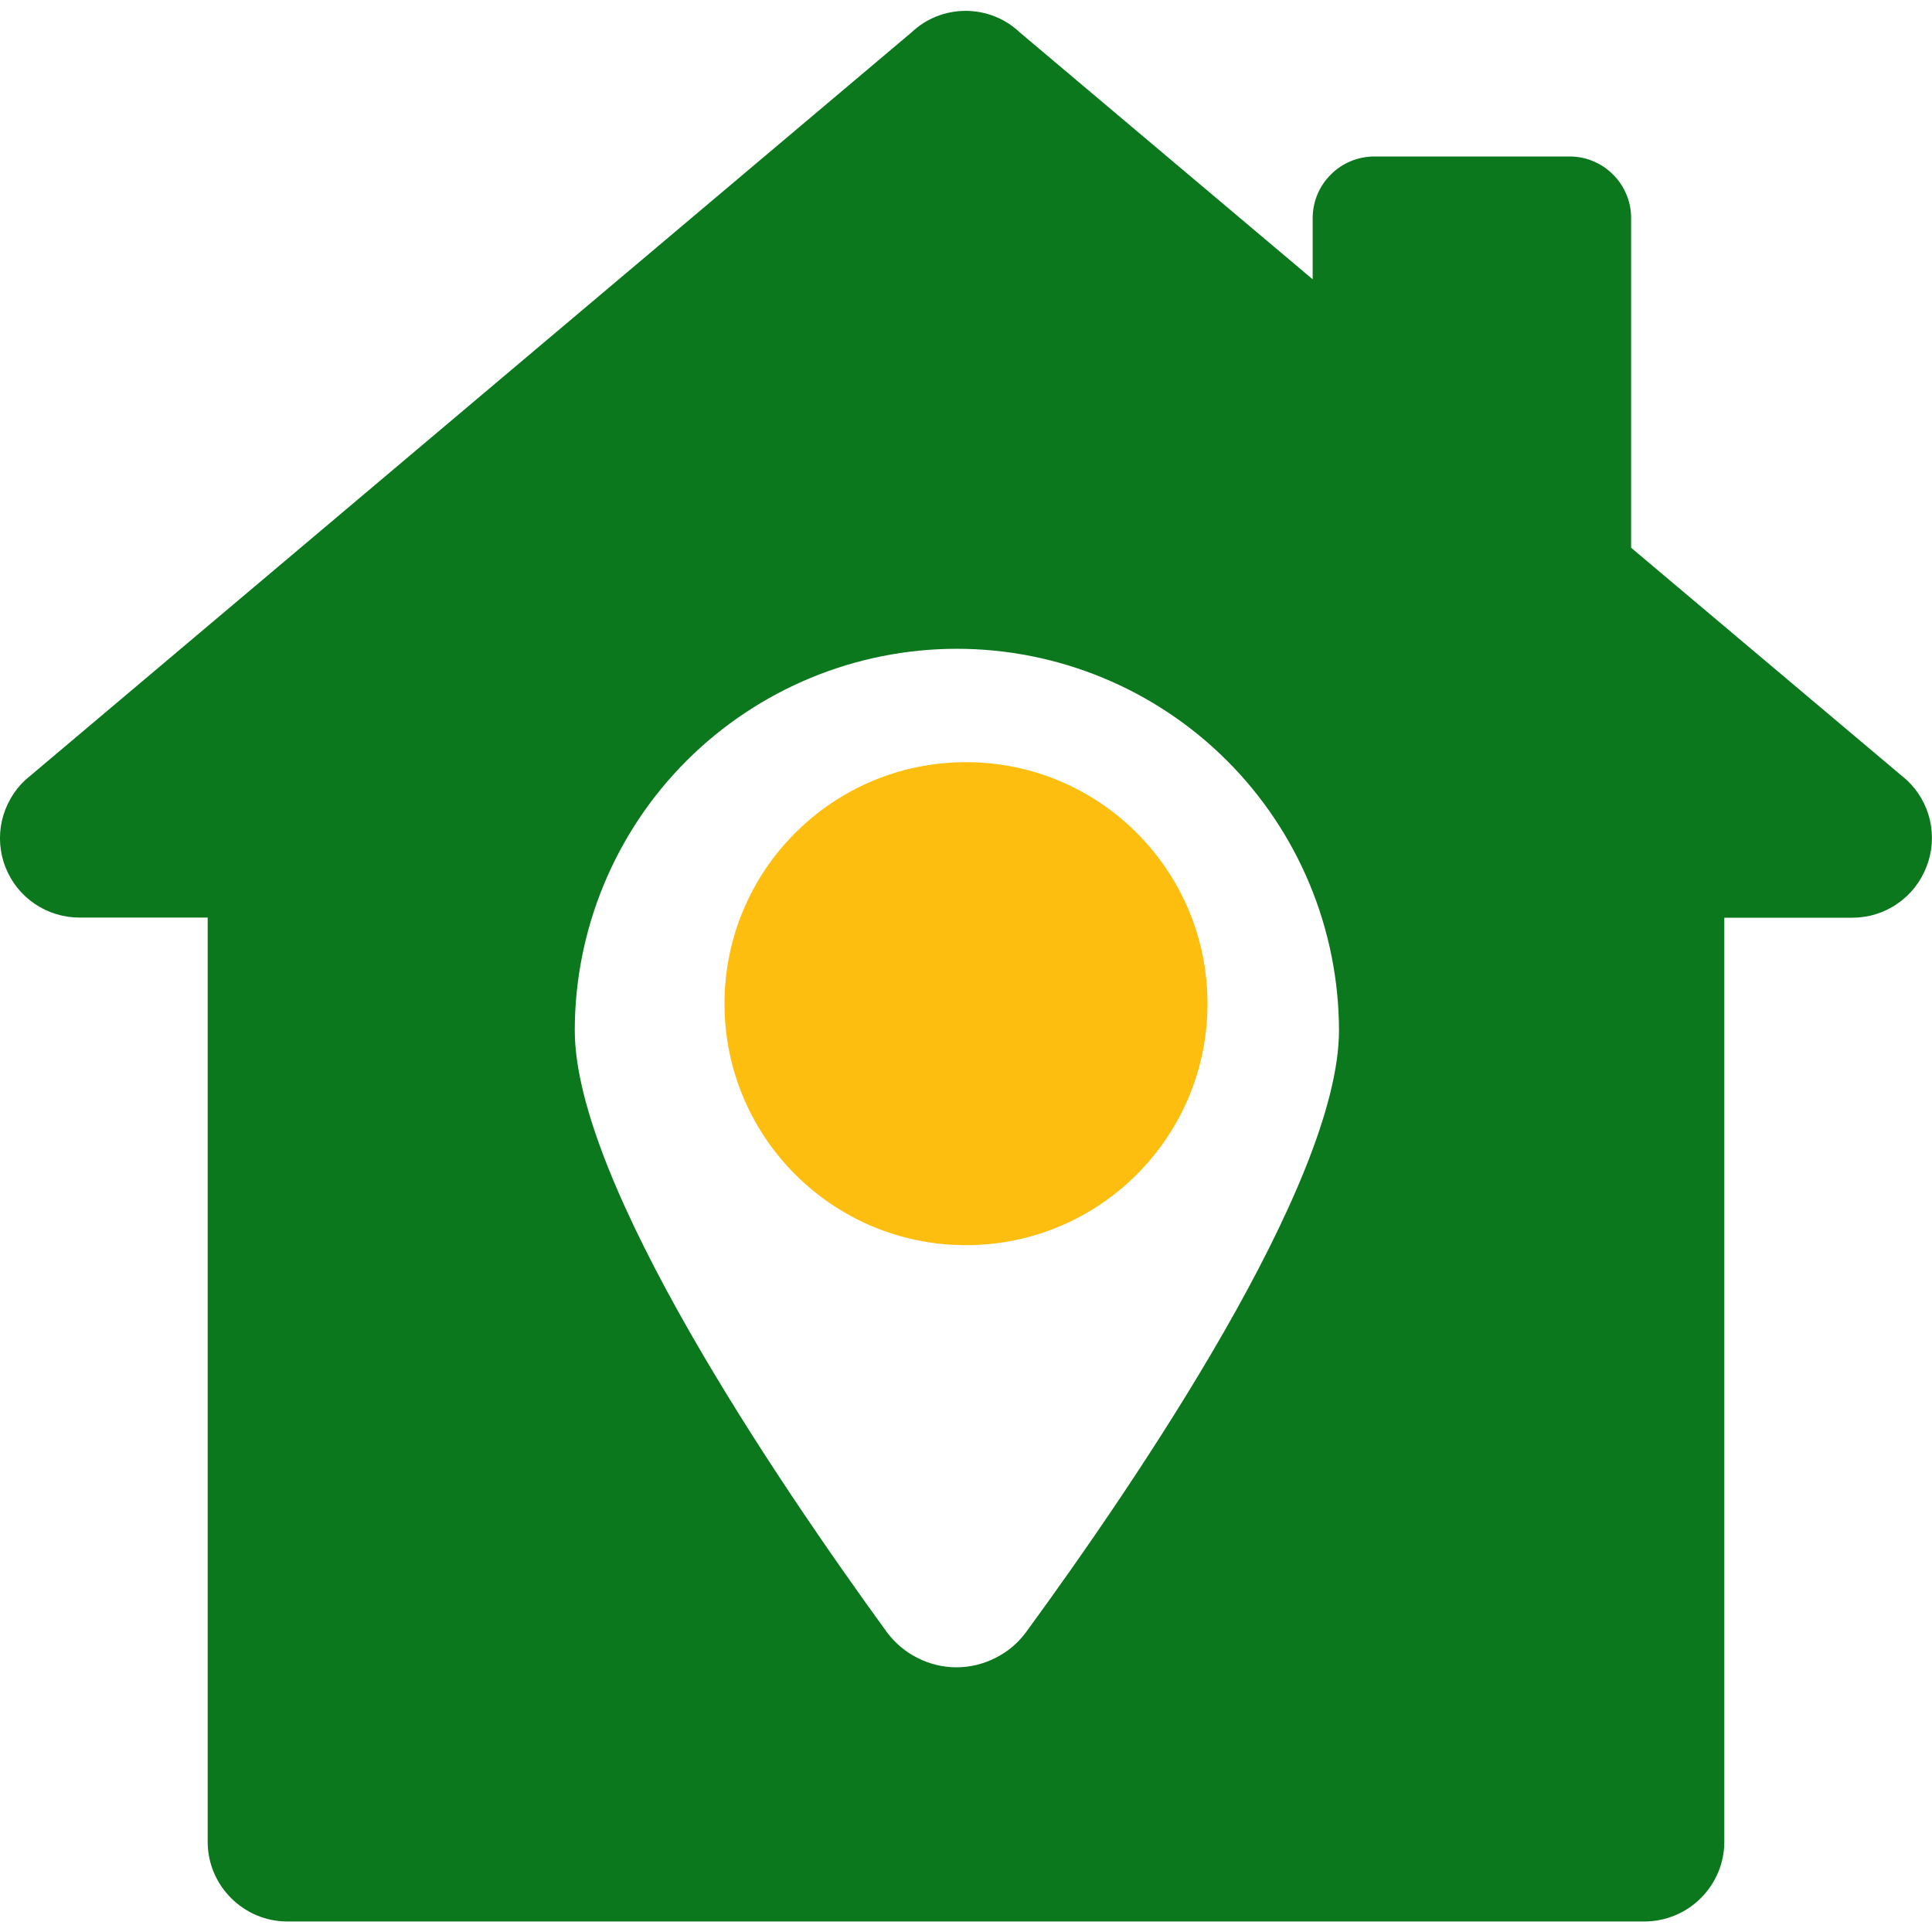
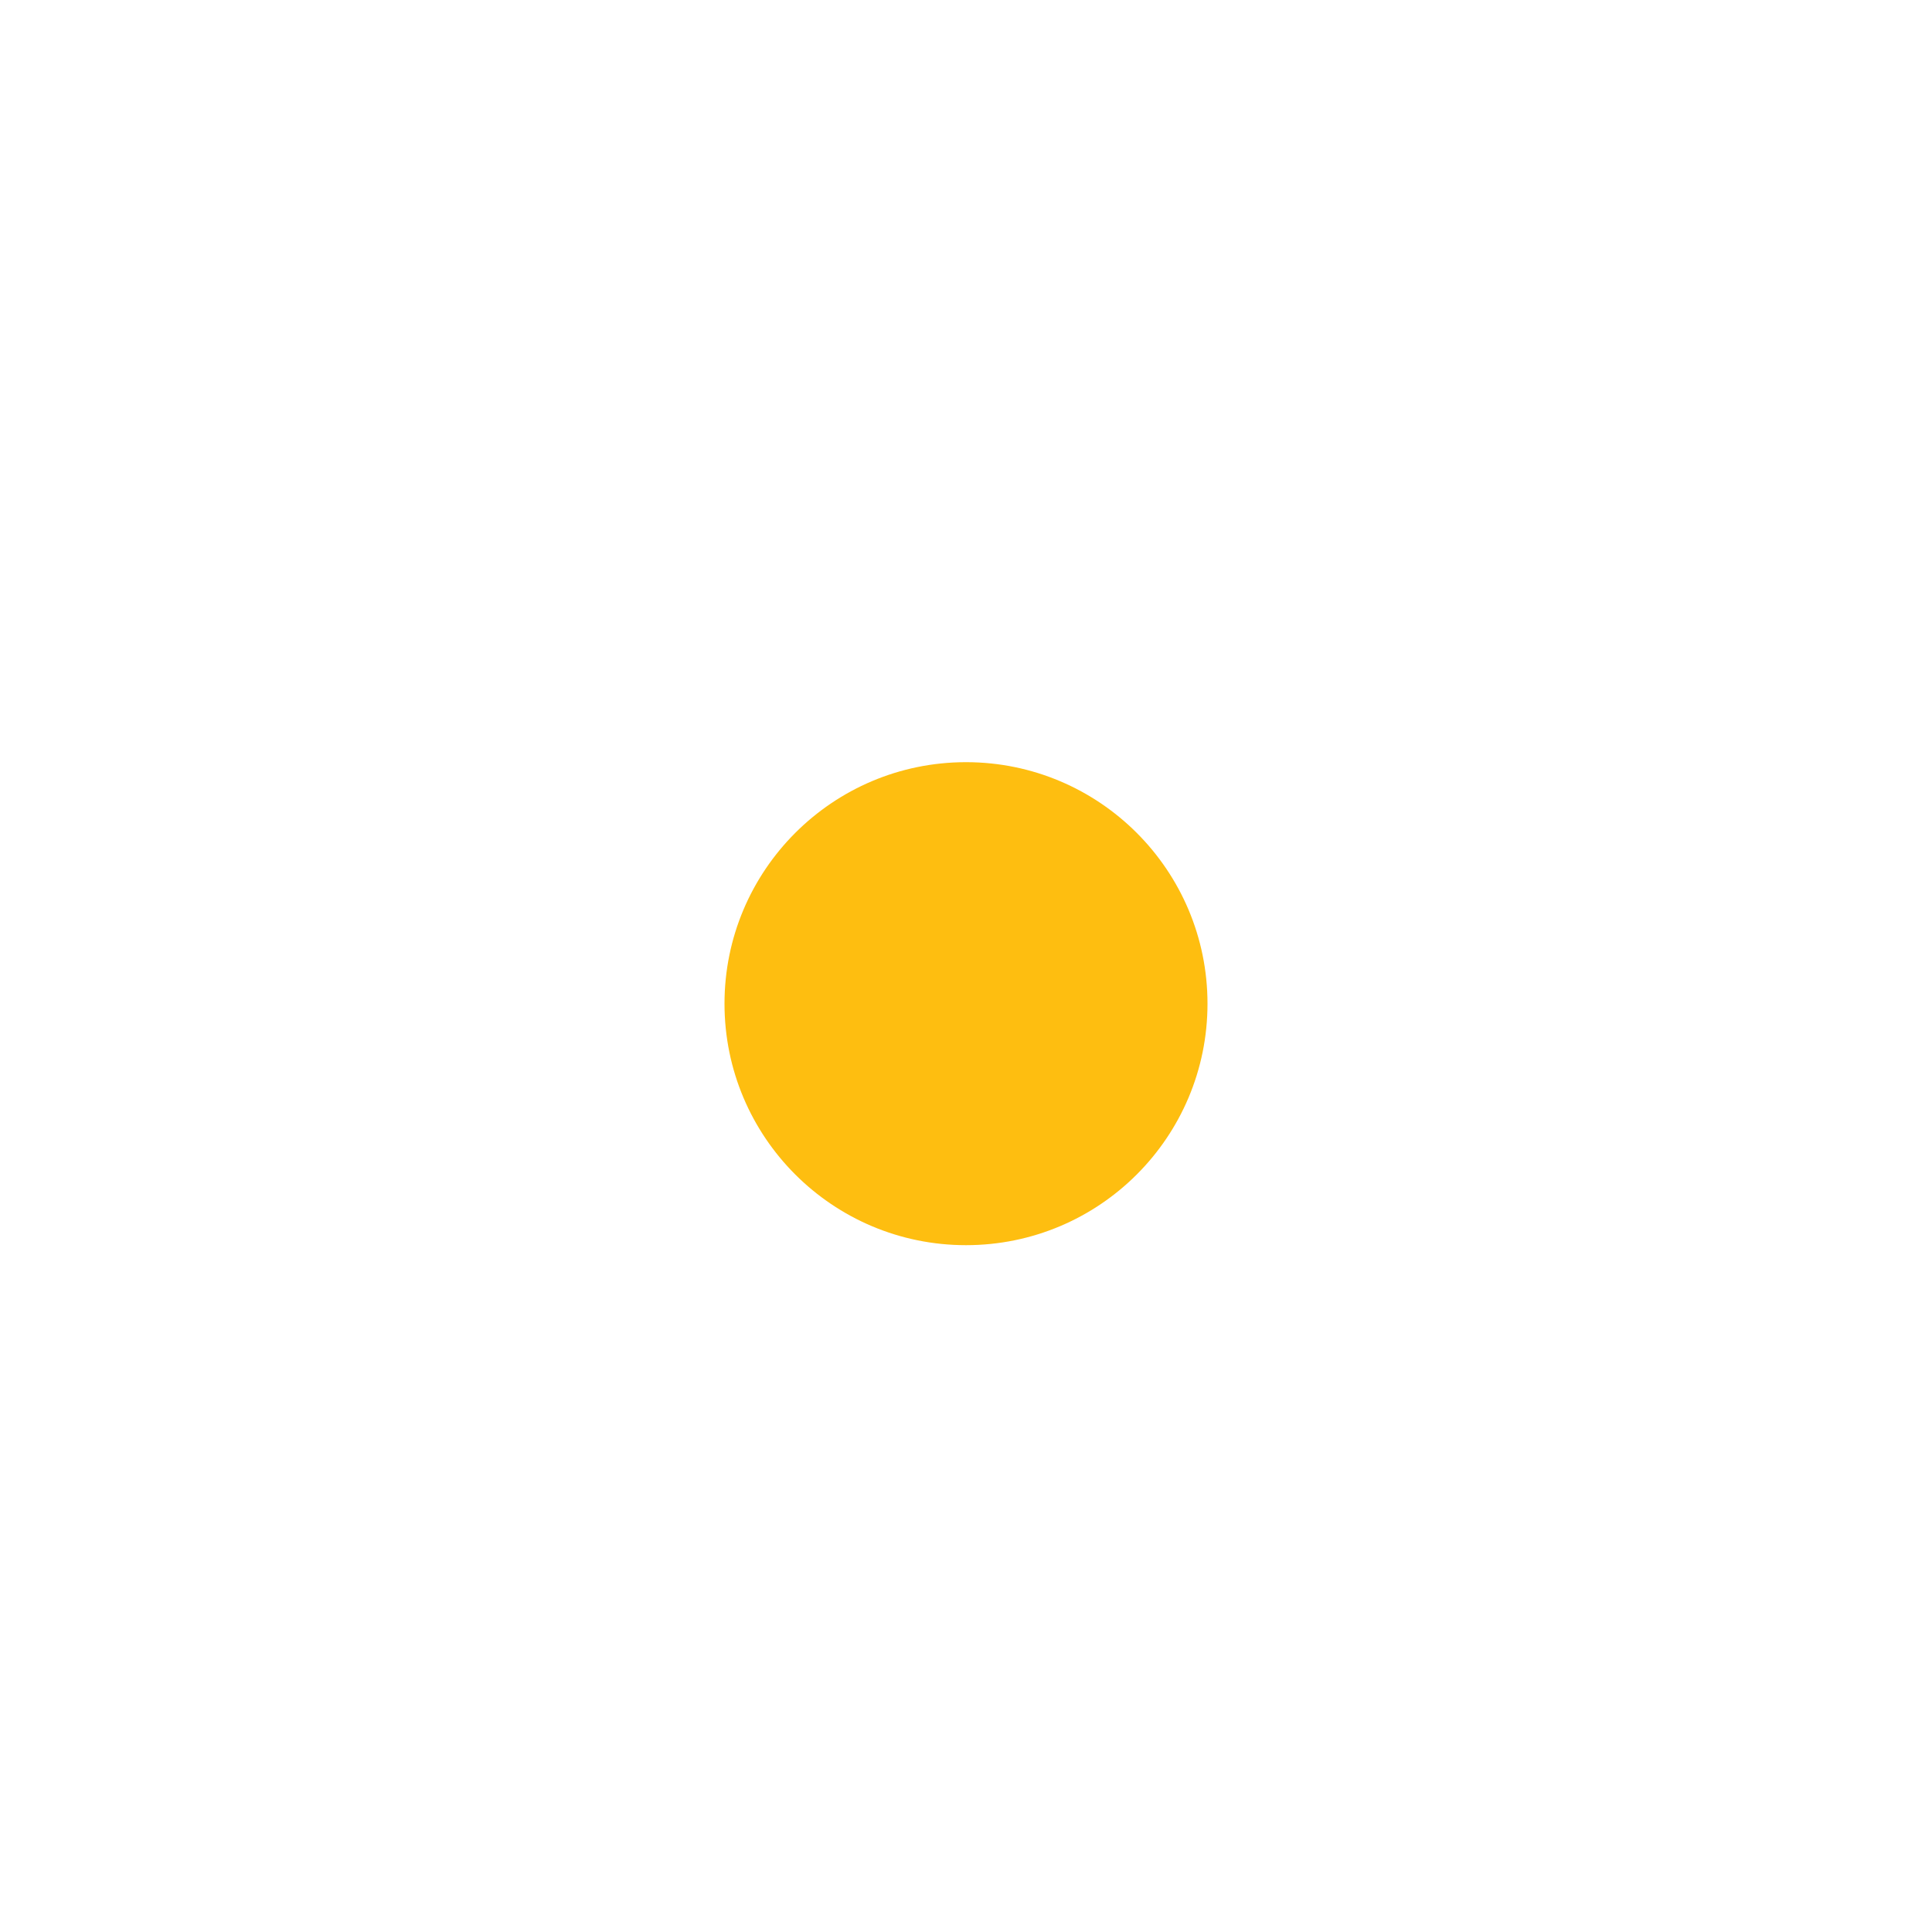
<svg xmlns="http://www.w3.org/2000/svg" width="16" height="16" viewBox="0 0 16 16" fill="none">
-   <path d="M15.79 6.459L13.508 4.536V1.807C13.509 1.74 13.495 1.673 13.47 1.612C13.444 1.55 13.407 1.493 13.359 1.446C13.312 1.398 13.256 1.361 13.194 1.335C13.132 1.309 13.066 1.296 12.998 1.296H11.382C11.315 1.296 11.248 1.309 11.186 1.335C11.124 1.361 11.068 1.398 11.021 1.446C10.973 1.493 10.936 1.549 10.91 1.611C10.884 1.673 10.871 1.74 10.871 1.807V2.313L8.445 0.268C8.324 0.153 8.163 0.09 7.997 0.09C7.83 0.09 7.67 0.153 7.549 0.268L0.21 6.459C0.113 6.549 0.046 6.667 0.016 6.796C-0.013 6.925 -0.003 7.061 0.046 7.184C0.095 7.307 0.179 7.412 0.289 7.486C0.398 7.56 0.527 7.599 0.659 7.599H1.72V15.254C1.72 15.616 2.017 15.913 2.38 15.913H13.62C13.795 15.912 13.962 15.843 14.086 15.719C14.21 15.595 14.28 15.428 14.28 15.253V7.6H15.341C15.474 7.6 15.604 7.56 15.713 7.484C15.823 7.409 15.907 7.302 15.954 7.178C16.003 7.056 16.012 6.921 15.983 6.793C15.954 6.665 15.886 6.548 15.79 6.459ZM8.498 13.516C8.432 13.606 8.345 13.68 8.244 13.73C8.144 13.781 8.033 13.808 7.921 13.808C7.809 13.808 7.698 13.781 7.598 13.73C7.498 13.68 7.411 13.606 7.344 13.516C6.434 12.263 4.76 9.797 4.76 8.532C4.761 7.694 5.095 6.89 5.688 6.298C6.282 5.706 7.086 5.373 7.924 5.373C8.762 5.373 9.567 5.706 10.16 6.298C10.753 6.89 11.087 7.694 11.089 8.532C11.089 9.797 9.414 12.263 8.498 13.516Z" fill="#0B781D" />
  <path d="M8 10.312C9.105 10.312 10 9.417 10 8.312C10 7.208 9.105 6.312 8 6.312C6.895 6.312 6 7.208 6 8.312C6 9.417 6.895 10.312 8 10.312Z" fill="#FEBE10" />
</svg>